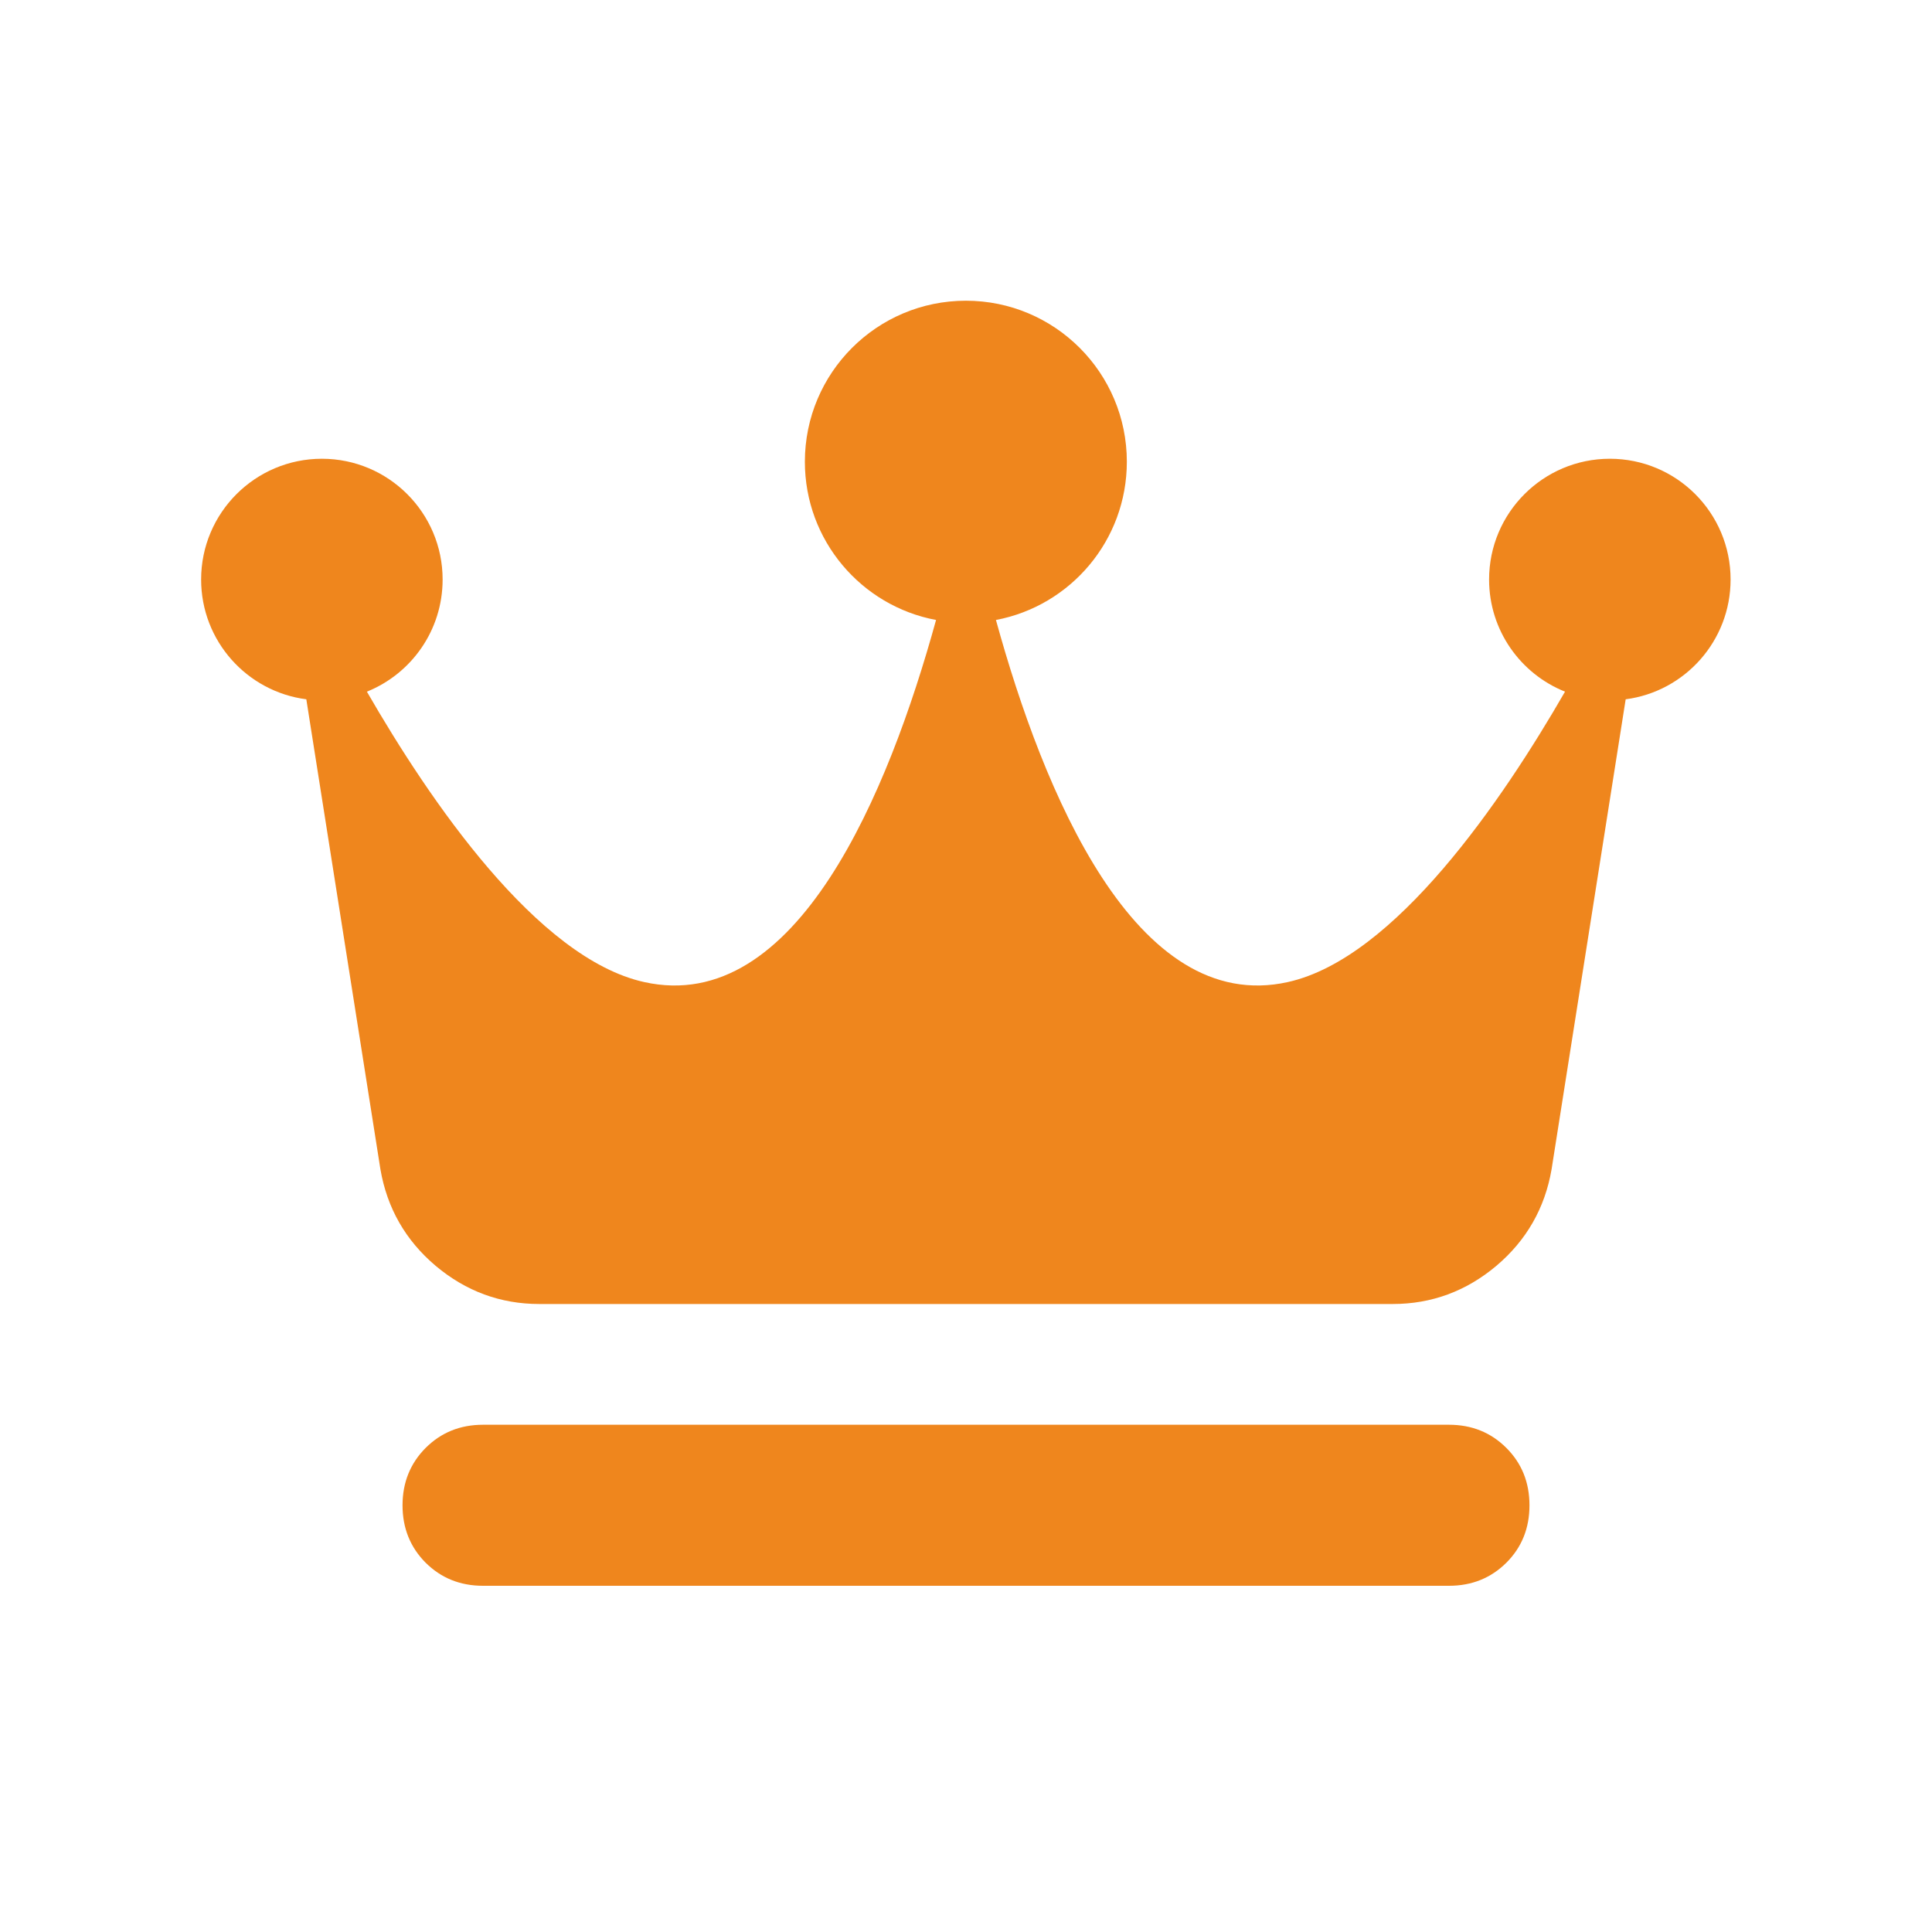
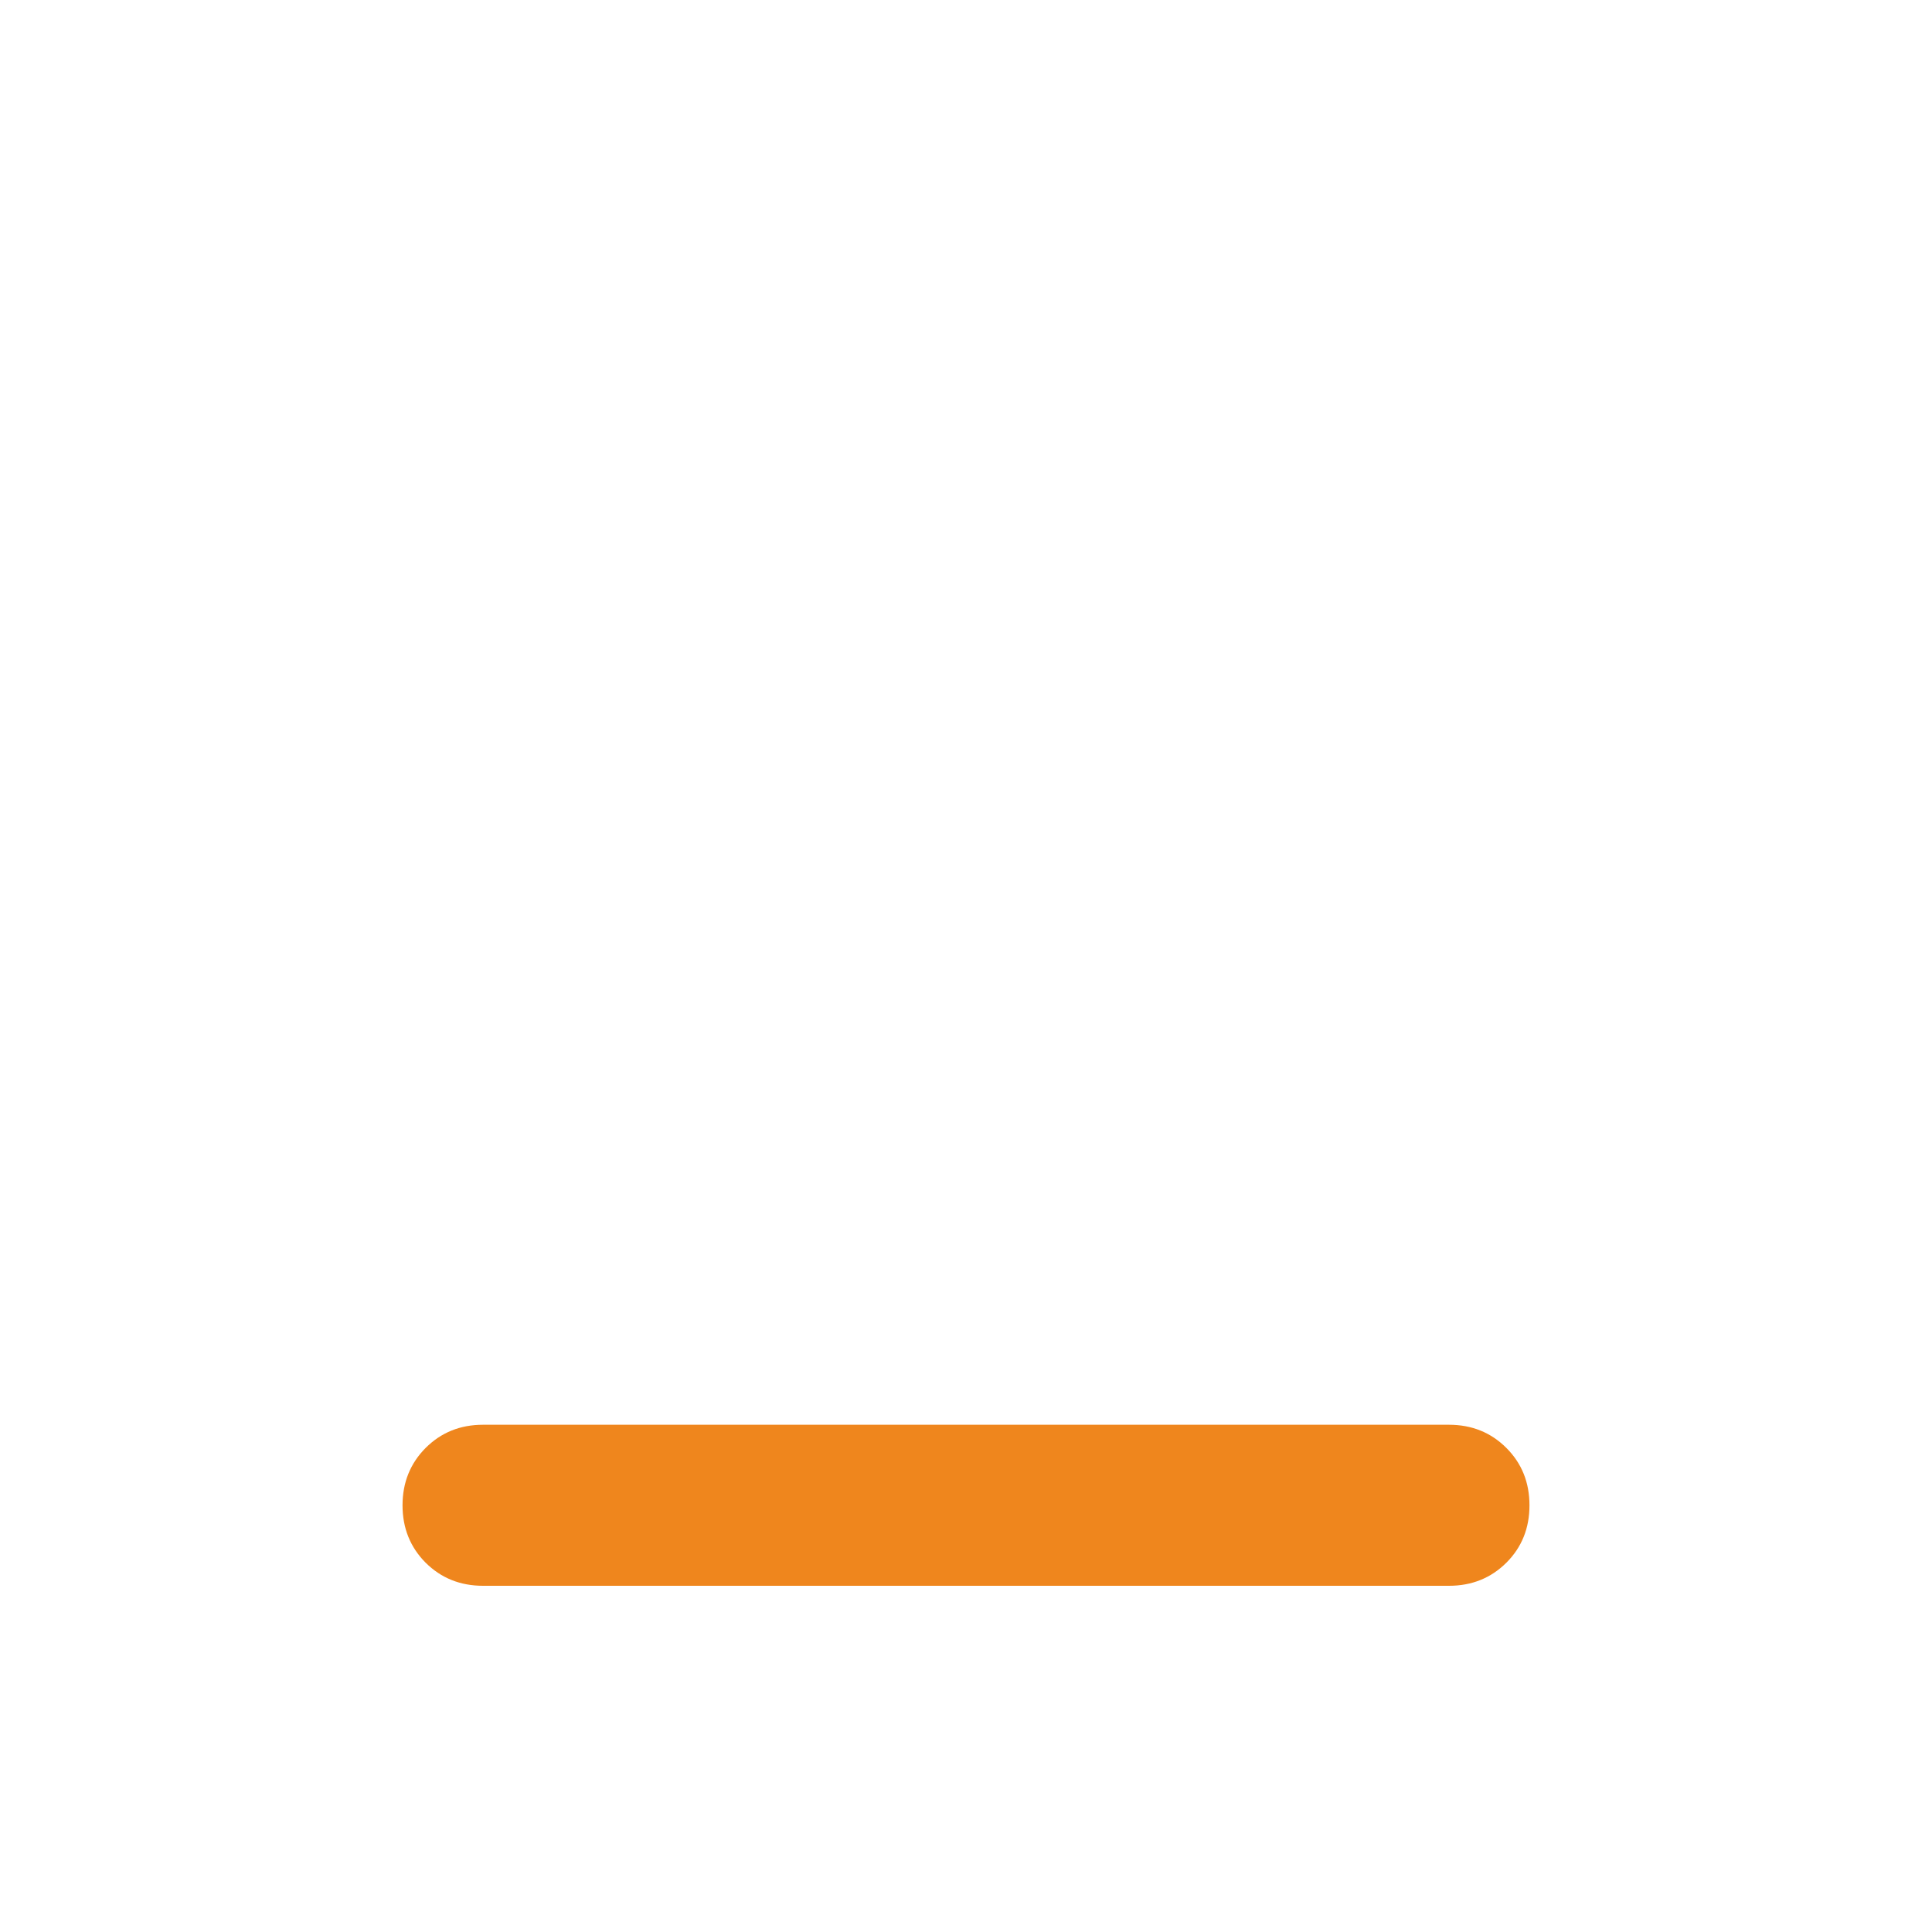
<svg xmlns="http://www.w3.org/2000/svg" width="20" height="20" viewBox="0 0 20 20" fill="none">
  <path fill-rule="evenodd" clip-rule="evenodd" d="M4.406 16.177C4.566 16.336 4.764 16.416 5 16.416H15C15.236 16.416 15.434 16.336 15.594 16.177C15.754 16.017 15.833 15.819 15.833 15.583C15.833 15.347 15.754 15.149 15.594 14.989C15.434 14.829 15.236 14.749 15 14.749H5C4.764 14.749 4.566 14.829 4.406 14.989C4.247 15.149 4.167 15.347 4.167 15.583C4.167 15.819 4.247 16.017 4.406 16.177Z" fill="#EF861D" />
-   <path d="M5.583 13.499C5.181 13.499 4.823 13.367 4.51 13.104C4.198 12.84 4.007 12.506 3.938 12.104L3.171 7.239C2.557 7.16 2.082 6.635 2.082 5.999C2.082 5.309 2.642 4.749 3.332 4.749C4.022 4.749 4.582 5.309 4.582 5.999C4.582 6.525 4.258 6.975 3.798 7.16C4.446 8.284 5.558 9.919 6.667 10.166C8.249 10.519 9.201 8.192 9.69 6.418C8.917 6.273 8.332 5.595 8.332 4.78C8.332 3.859 9.078 3.113 9.999 3.113C10.919 3.113 11.665 3.859 11.665 4.78C11.665 5.594 11.082 6.272 10.31 6.418C10.798 8.191 11.751 10.519 13.333 10.166C14.441 9.919 15.553 8.285 16.201 7.16C15.741 6.976 15.415 6.526 15.415 5.999C15.415 5.309 15.975 4.749 16.665 4.749C17.356 4.749 17.915 5.309 17.915 5.999C17.915 6.634 17.442 7.159 16.829 7.239L16.062 12.104C15.993 12.506 15.802 12.84 15.49 13.104C15.177 13.367 14.819 13.499 14.417 13.499H5.583Z" fill="#EF861D" />
</svg>